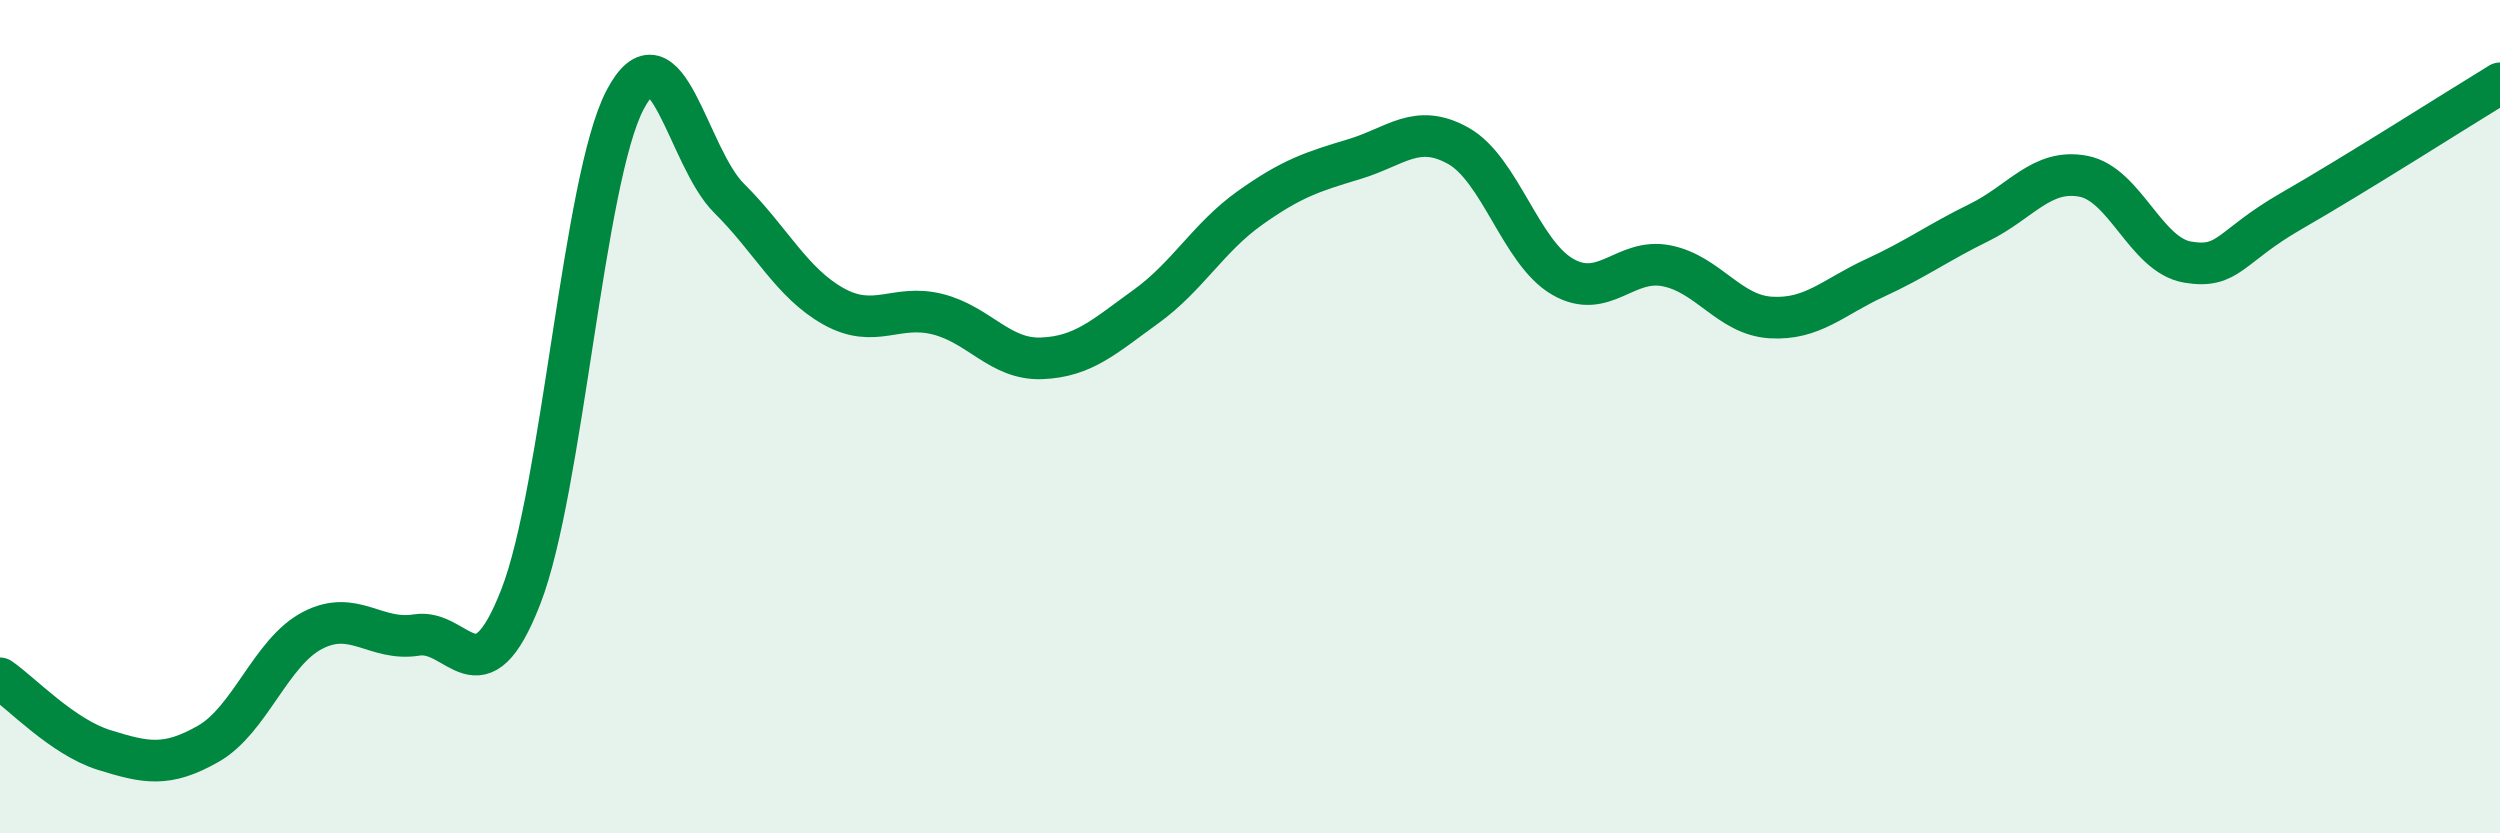
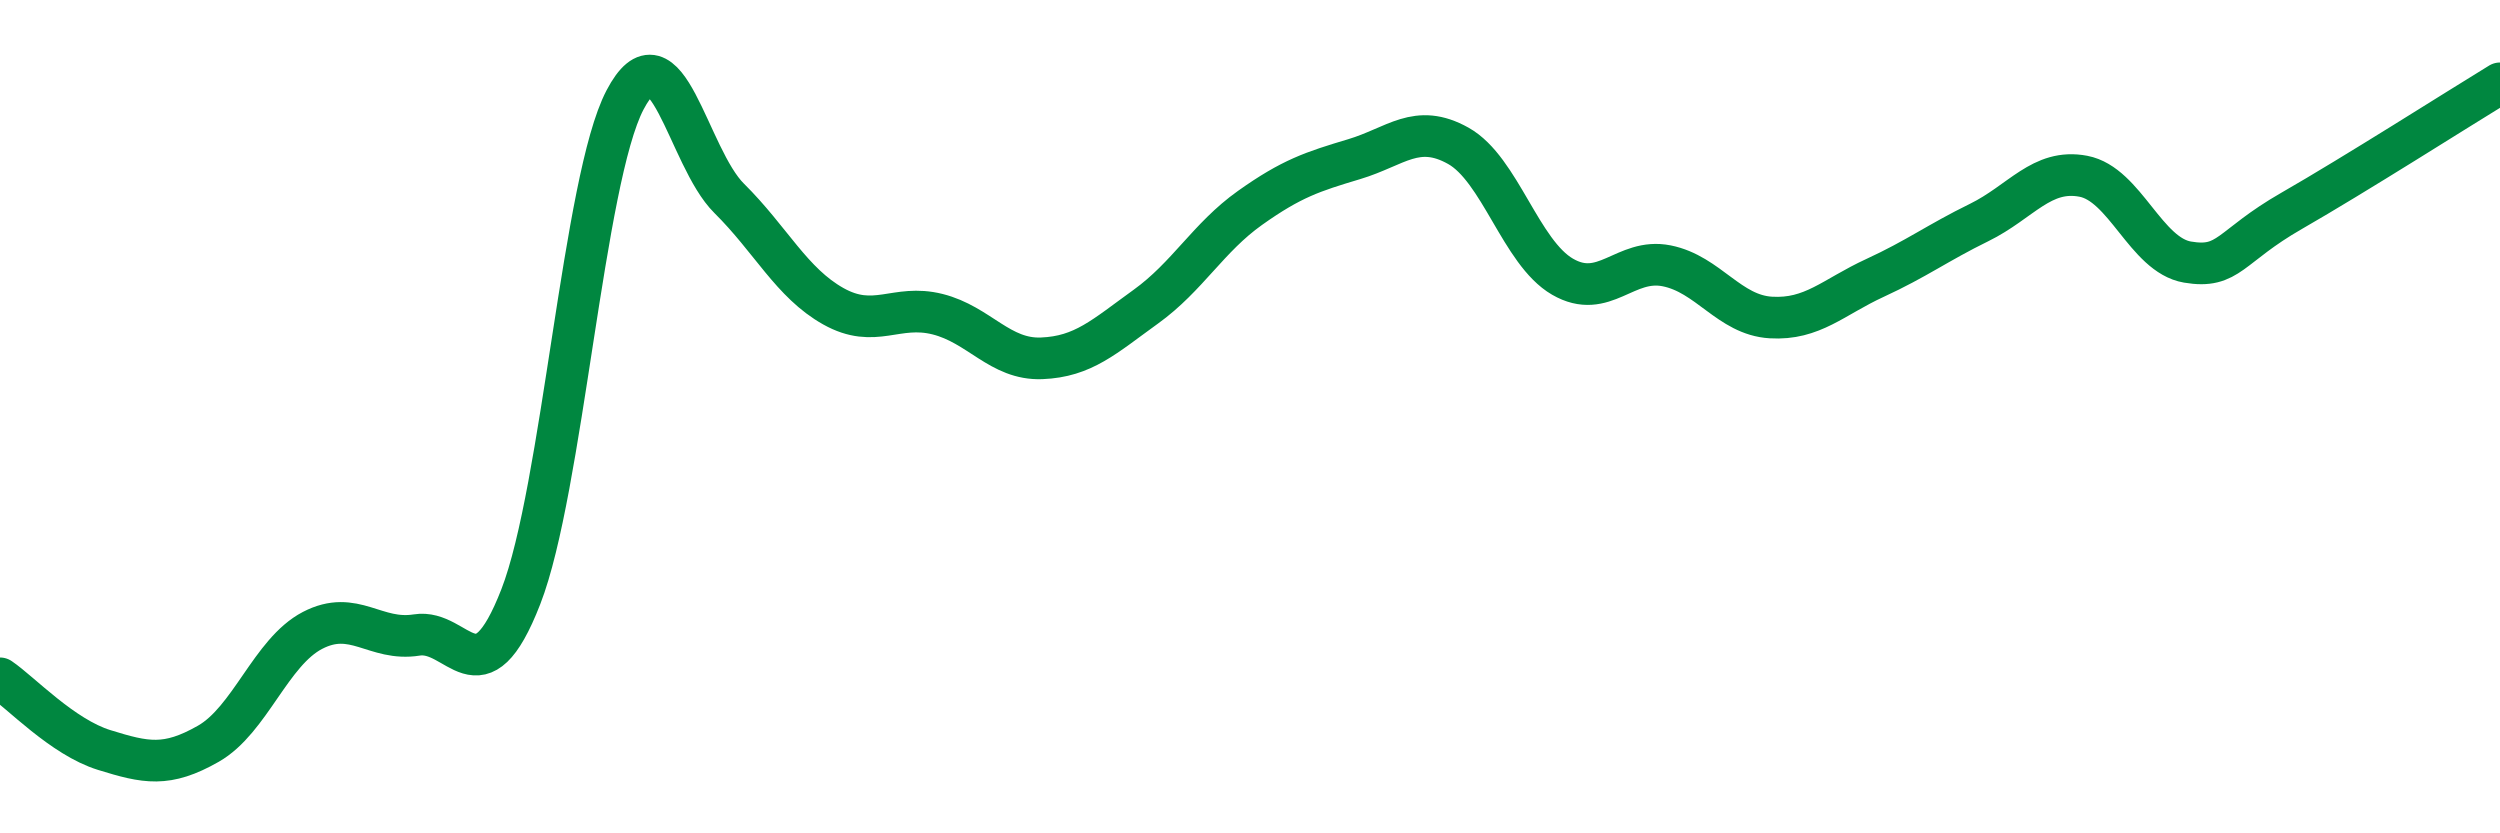
<svg xmlns="http://www.w3.org/2000/svg" width="60" height="20" viewBox="0 0 60 20">
-   <path d="M 0,16.28 C 0.5,16.62 1.5,17.69 2.5,18 C 3.5,18.31 4,18.42 5,17.85 C 6,17.28 6.5,15.65 7.5,15.13 C 8.5,14.61 9,15.4 10,15.24 C 11,15.08 11.5,16.89 12.5,14.32 C 13.5,11.75 14,4.31 15,2.4 C 16,0.49 16.5,3.77 17.5,4.76 C 18.5,5.75 19,6.79 20,7.35 C 21,7.91 21.5,7.29 22.5,7.54 C 23.5,7.79 24,8.64 25,8.6 C 26,8.56 26.5,8.08 27.5,7.36 C 28.5,6.64 29,5.7 30,4.99 C 31,4.28 31.5,4.12 32.5,3.82 C 33.5,3.52 34,2.94 35,3.5 C 36,4.06 36.5,6.06 37.5,6.64 C 38.5,7.22 39,6.18 40,6.38 C 41,6.58 41.5,7.56 42.5,7.62 C 43.5,7.68 44,7.13 45,6.67 C 46,6.21 46.5,5.83 47.5,5.34 C 48.5,4.85 49,4.04 50,4.23 C 51,4.42 51.5,6.12 52.5,6.29 C 53.5,6.46 53.5,5.92 55,5.06 C 56.5,4.2 59,2.61 60,2L60 20L0 20Z" fill="#008740" opacity="0.1" stroke-linecap="round" stroke-linejoin="round" />
  <path d="M 0,16.28 C 0.5,16.62 1.5,17.69 2.5,18 C 3.5,18.31 4,18.42 5,17.85 C 6,17.28 6.5,15.65 7.5,15.13 C 8.5,14.61 9,15.4 10,15.24 C 11,15.08 11.5,16.89 12.5,14.32 C 13.5,11.75 14,4.31 15,2.4 C 16,0.49 16.5,3.77 17.5,4.76 C 18.5,5.75 19,6.79 20,7.35 C 21,7.91 21.5,7.29 22.5,7.54 C 23.5,7.79 24,8.64 25,8.6 C 26,8.56 26.5,8.08 27.5,7.36 C 28.5,6.64 29,5.7 30,4.99 C 31,4.28 31.5,4.12 32.5,3.82 C 33.5,3.52 34,2.94 35,3.5 C 36,4.06 36.5,6.06 37.5,6.64 C 38.5,7.22 39,6.18 40,6.38 C 41,6.58 41.5,7.56 42.5,7.62 C 43.5,7.68 44,7.13 45,6.67 C 46,6.21 46.5,5.83 47.5,5.34 C 48.5,4.85 49,4.04 50,4.23 C 51,4.42 51.5,6.12 52.5,6.29 C 53.5,6.46 53.5,5.92 55,5.06 C 56.5,4.2 59,2.61 60,2" stroke="#008740" stroke-width="1" fill="none" stroke-linecap="round" stroke-linejoin="round" />
</svg>